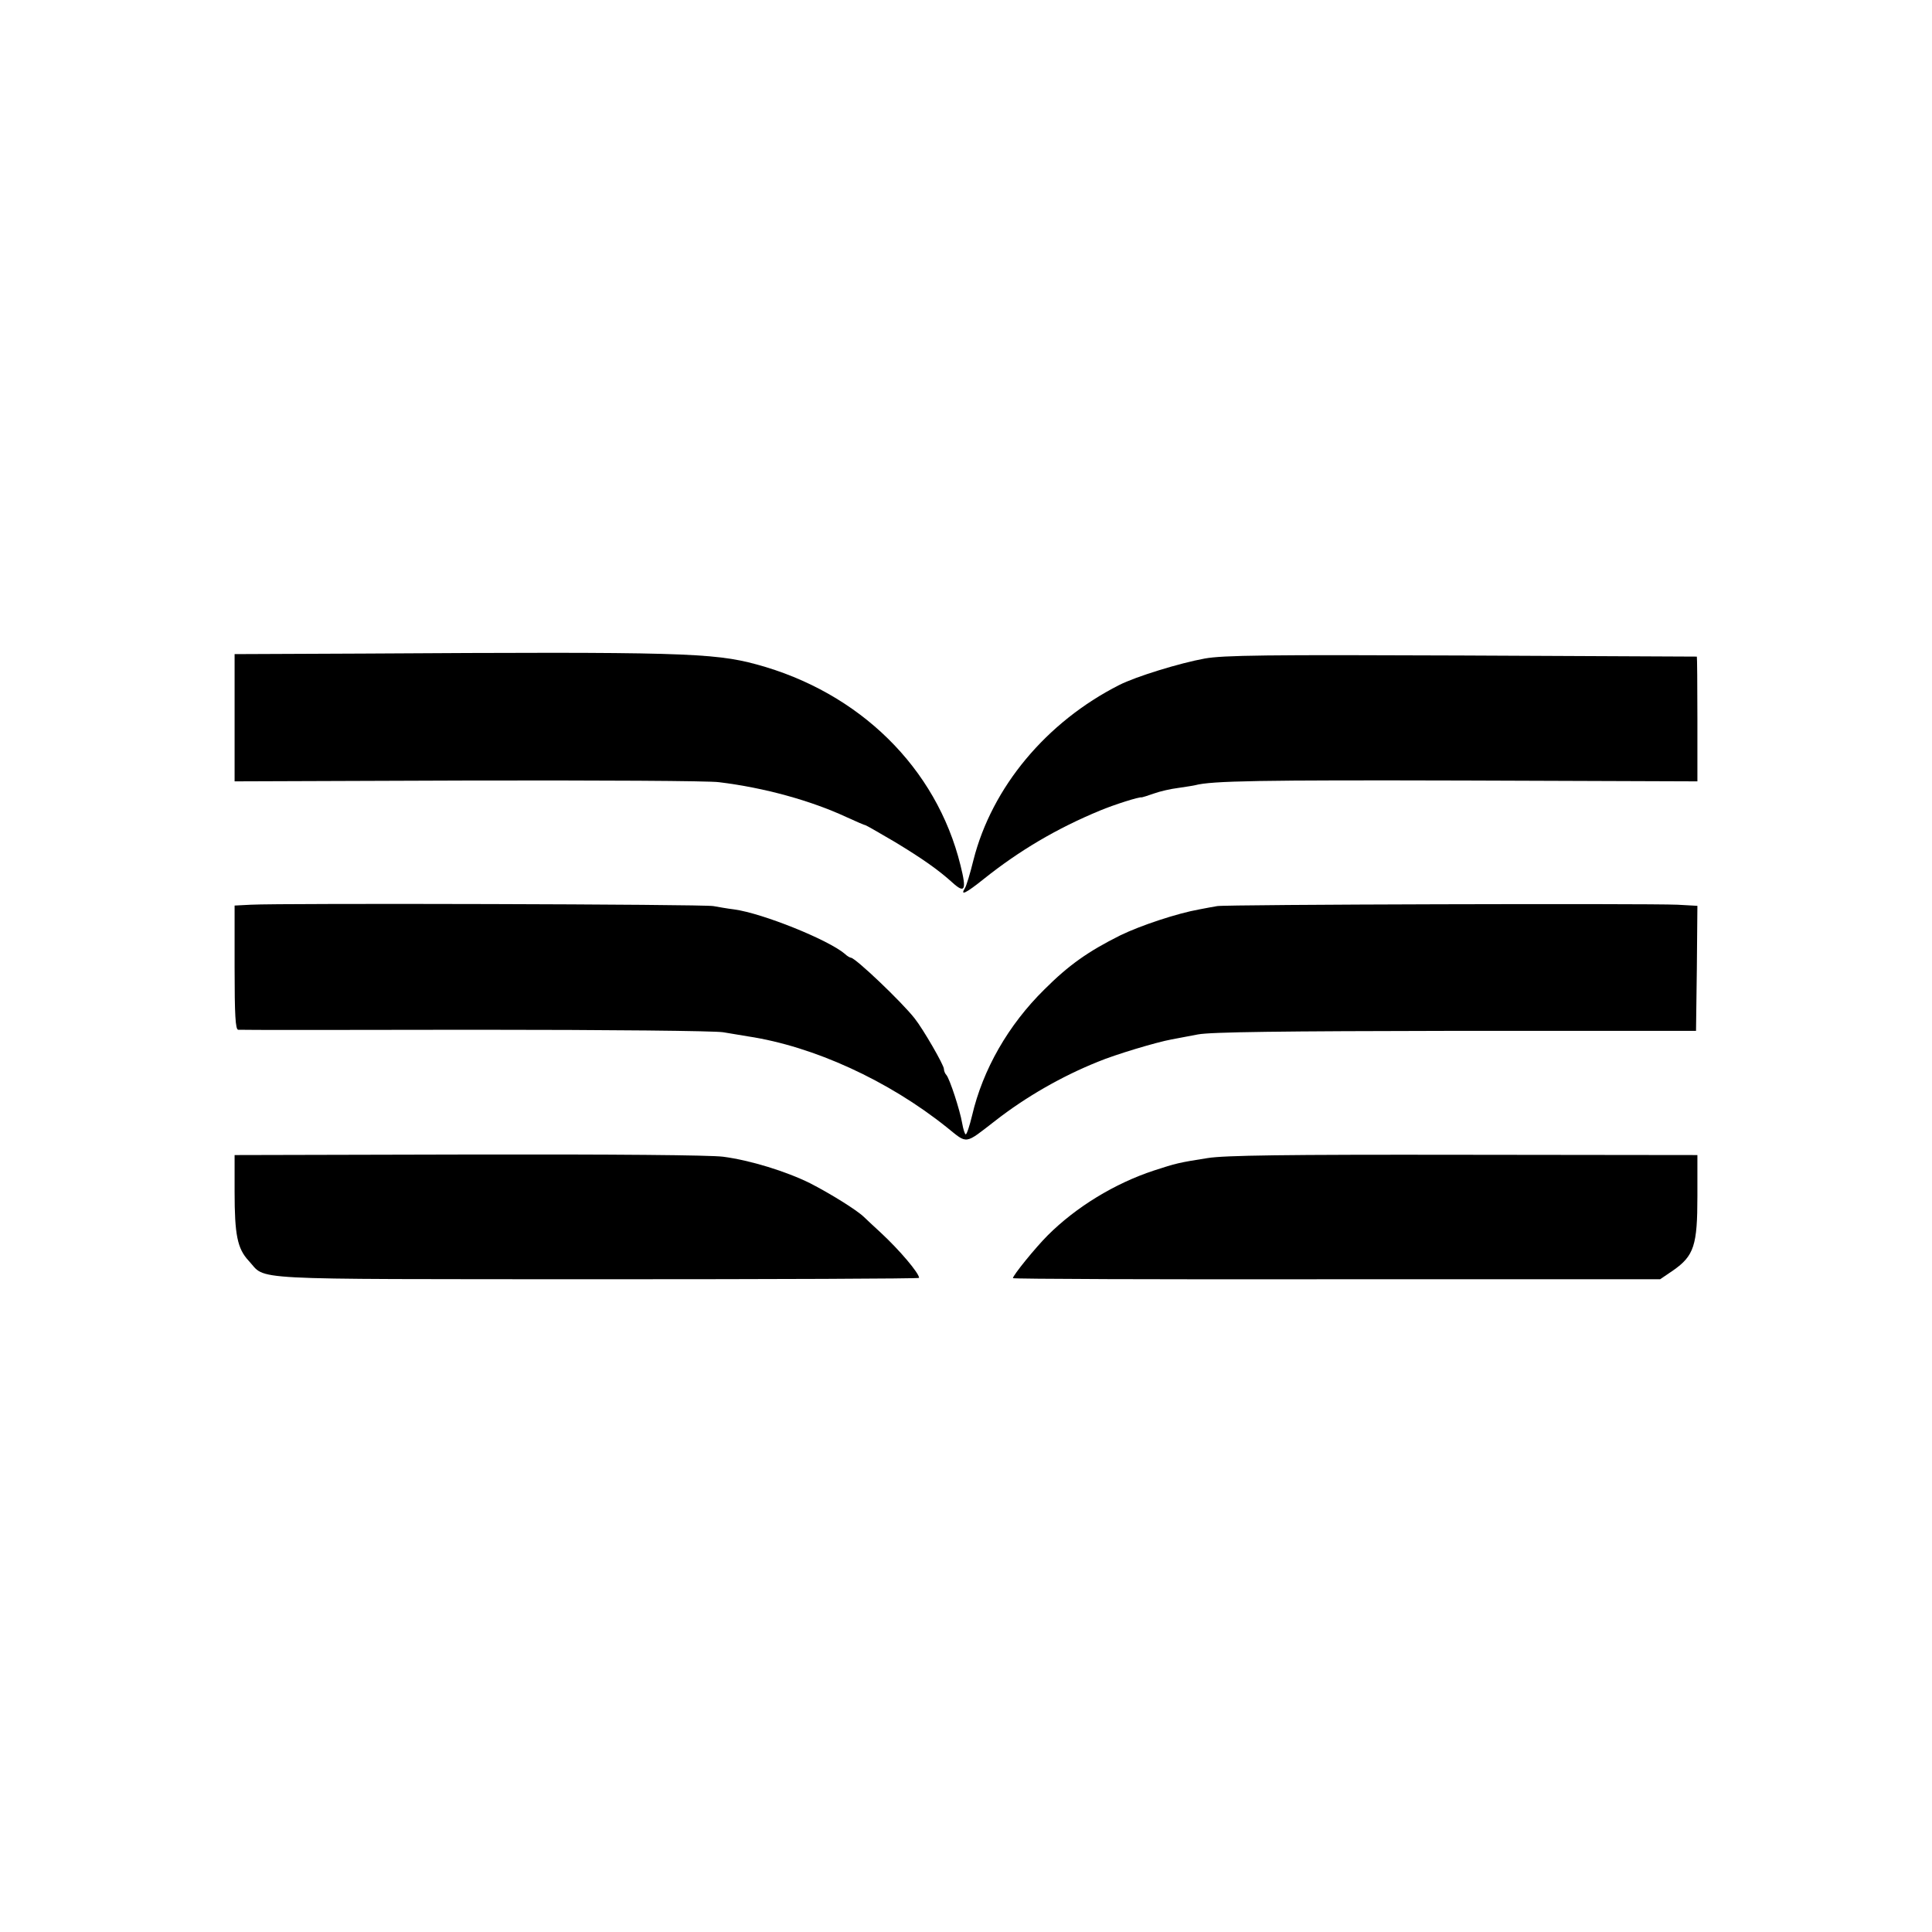
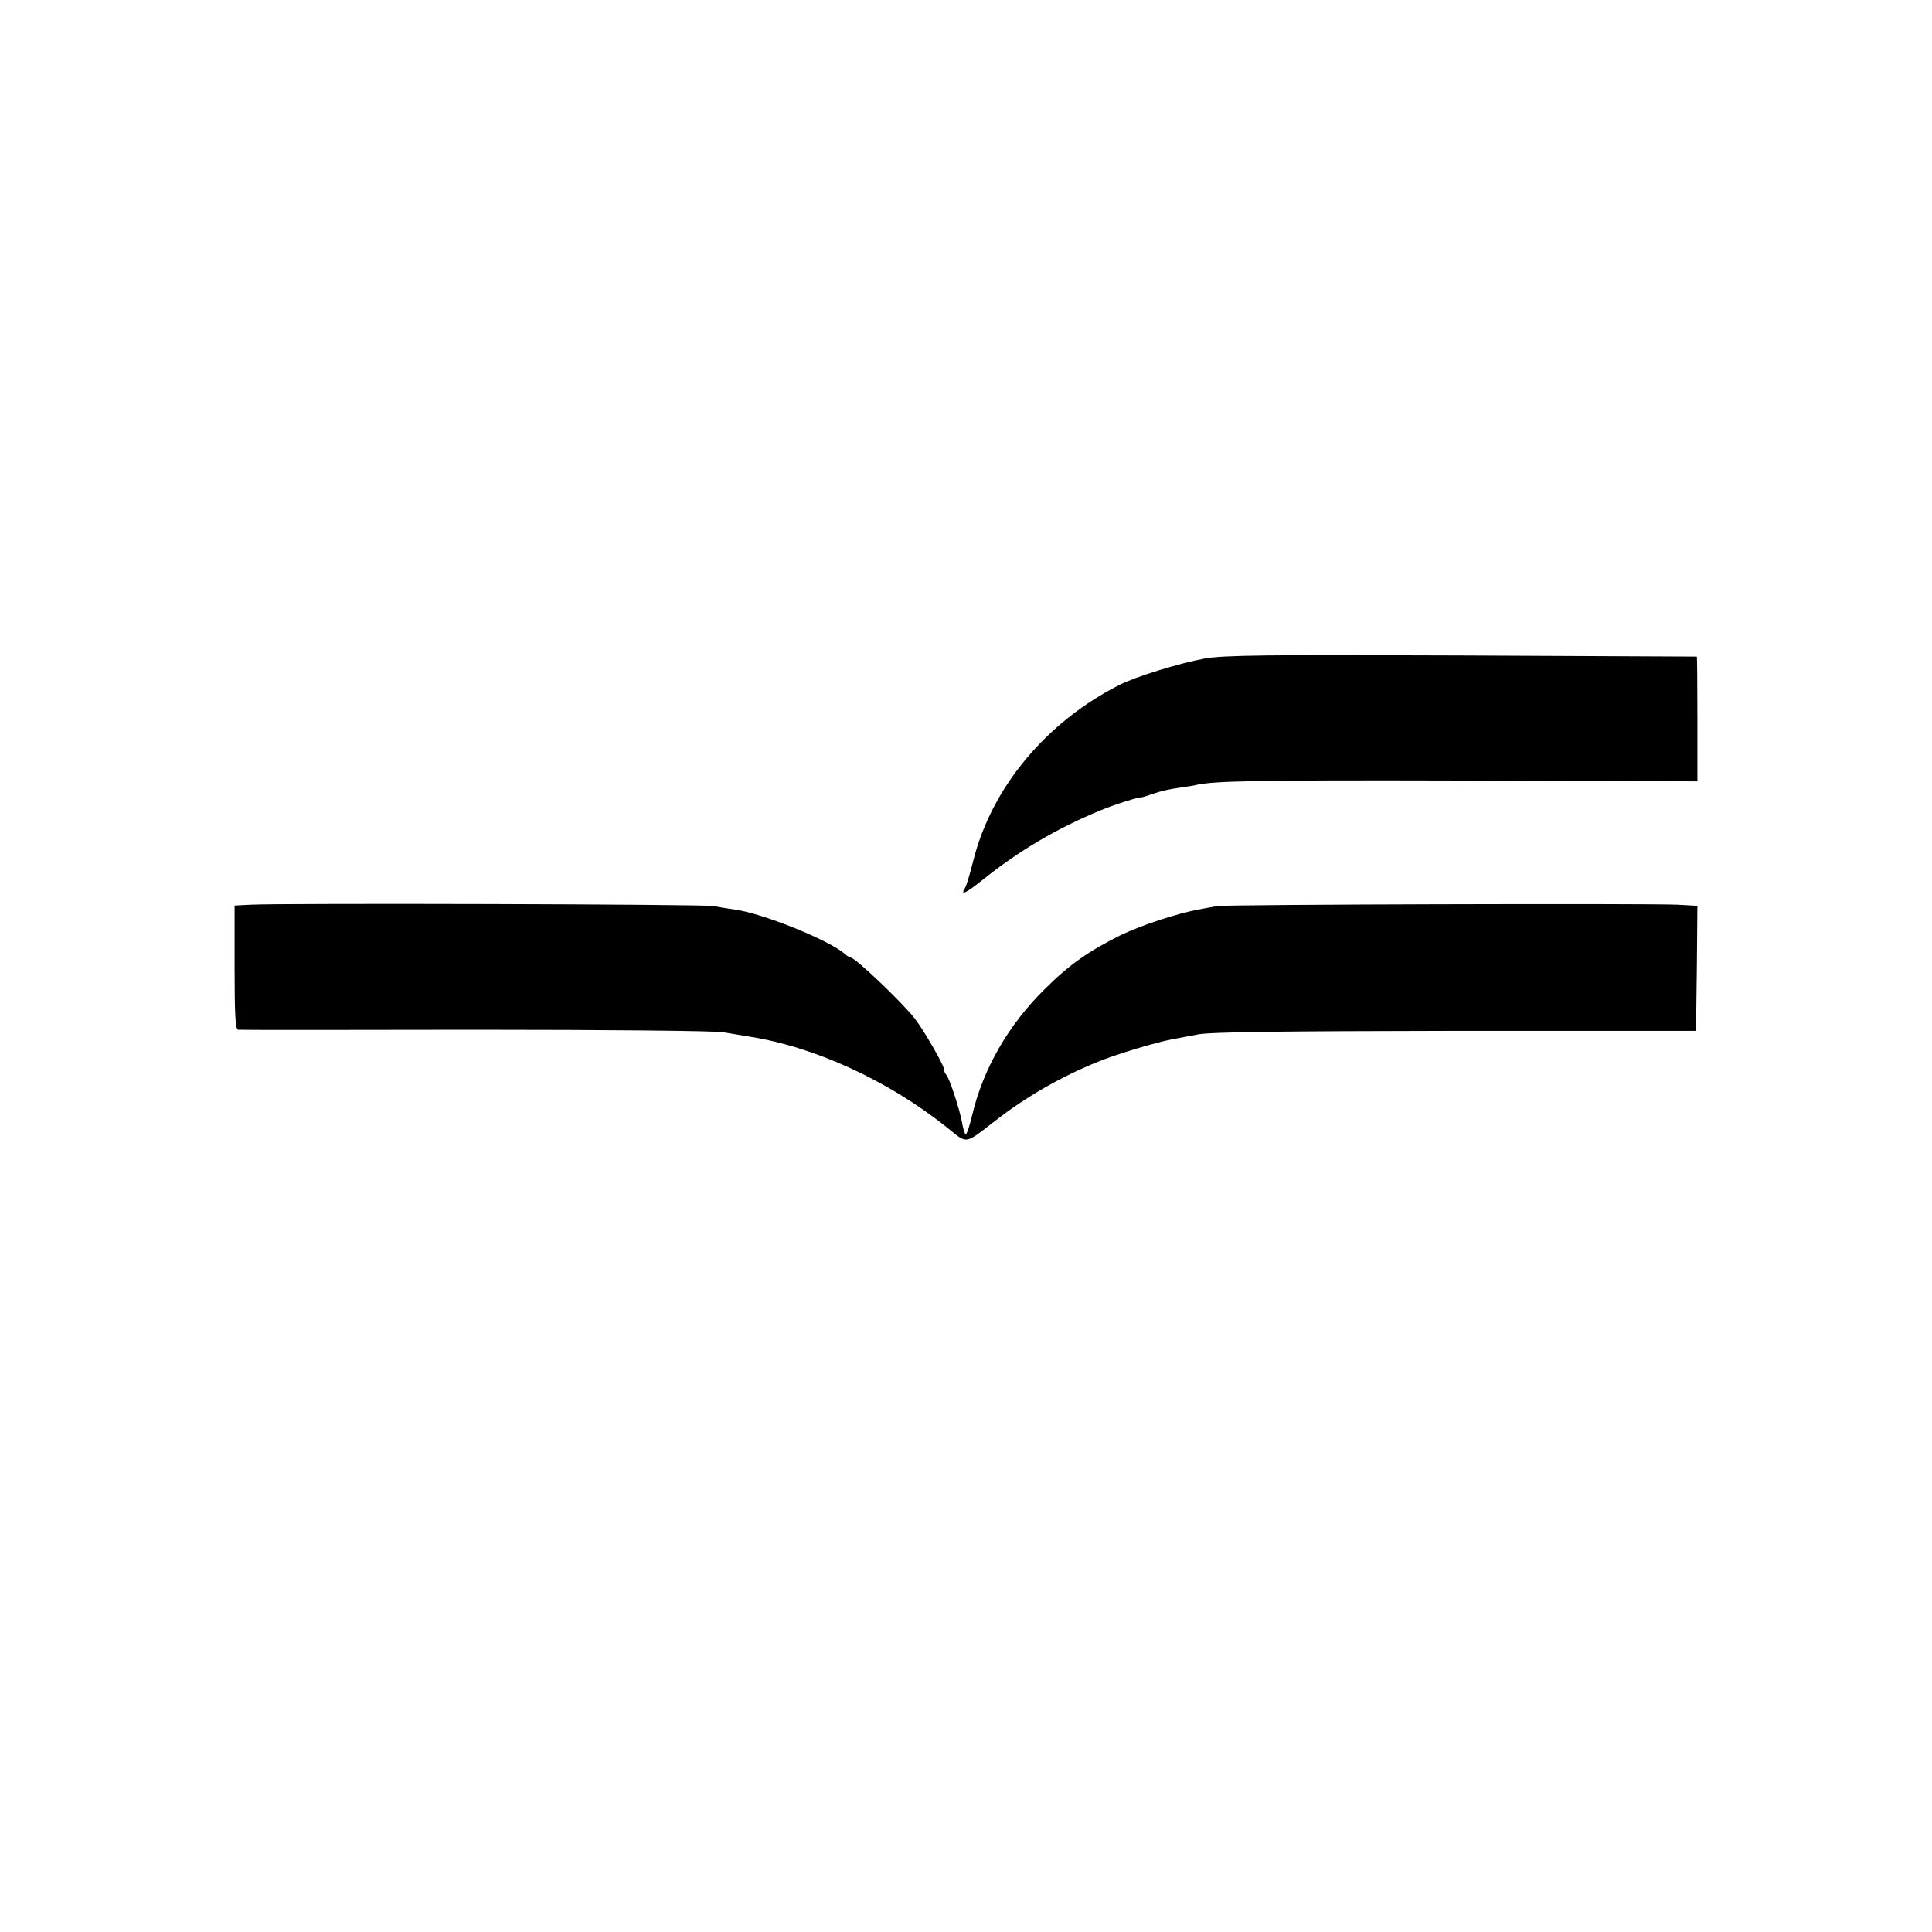
<svg xmlns="http://www.w3.org/2000/svg" version="1.0" width="700pt" height="700pt" viewBox="0 0 700 700" preserveAspectRatio="xMidYMid meet">
  <g transform="translate(0,700) scale(0.1,-0.1)" fill="#000000" stroke="none">
-     <path d="M1318 4632 l-468 -2 0 -230 0 -231 848 3 c466 1 874 -1 907 -6 165 -20 334 -67 463 -127 35 -16 65 -29 68 -29 2 0 51 -28 107 -61 99 -60 156 -100 207 -146 46 -42 53 -29 30 62 -87 353 -366 627 -740 728 -155 42 -284 46 -1422 39z" />
    <path d="M4365 4614 c-89 -16 -249 -65 -310 -96 -264 -134 -461 -370 -528 -634 -12 -49 -26 -95 -31 -102 -18 -29 3 -19 68 33 129 103 264 183 421 248 50 21 144 51 152 48 2 0 21 6 44 14 22 8 62 17 87 20 26 4 54 8 62 10 60 16 235 19 978 17 l842 -3 0 226 c0 124 -1 225 -2 226 -2 0 -385 2 -853 4 -705 3 -864 1 -930 -11z" />
    <path d="M908 3722 l-58 -3 0 -224 c0 -173 3 -225 13 -226 6 -1 392 -1 857 0 492 0 868 -4 900 -9 30 -5 71 -12 90 -15 238 -36 509 -160 721 -330 76 -61 62 -63 176 25 109 85 239 160 371 213 62 26 212 71 267 81 17 3 59 11 95 18 47 9 303 12 935 13 l870 0 3 227 2 226 -72 4 c-112 5 -1640 1 -1668 -5 -14 -2 -43 -8 -65 -12 -79 -14 -212 -58 -286 -94 -116 -58 -186 -107 -275 -196 -131 -129 -223 -290 -262 -457 -9 -37 -19 -68 -23 -68 -3 0 -9 18 -13 41 -8 47 -45 160 -57 174 -5 5 -9 15 -9 22 0 14 -75 144 -106 183 -46 59 -215 220 -231 220 -3 0 -14 6 -22 14 -60 51 -298 147 -401 161 -25 3 -58 9 -75 12 -30 7 -1567 11 -1677 5z" />
-     <path d="M850 2682 c0 -156 10 -206 51 -250 67 -72 -36 -66 1262 -67 642 0 1167 2 1167 5 0 17 -70 100 -139 164 -25 23 -52 48 -60 56 -28 27 -124 86 -196 123 -87 43 -216 83 -315 96 -47 6 -396 9 -922 8 l-848 -2 0 -133z" />
-     <path d="M4375 2804 c-102 -16 -115 -19 -194 -45 -143 -47 -283 -133 -385 -235 -45 -45 -126 -145 -126 -155 0 -3 528 -5 1173 -4 l1172 0 47 32 c76 53 88 91 88 269 l0 149 -848 1 c-651 1 -866 -2 -927 -12z" />
  </g>
</svg>